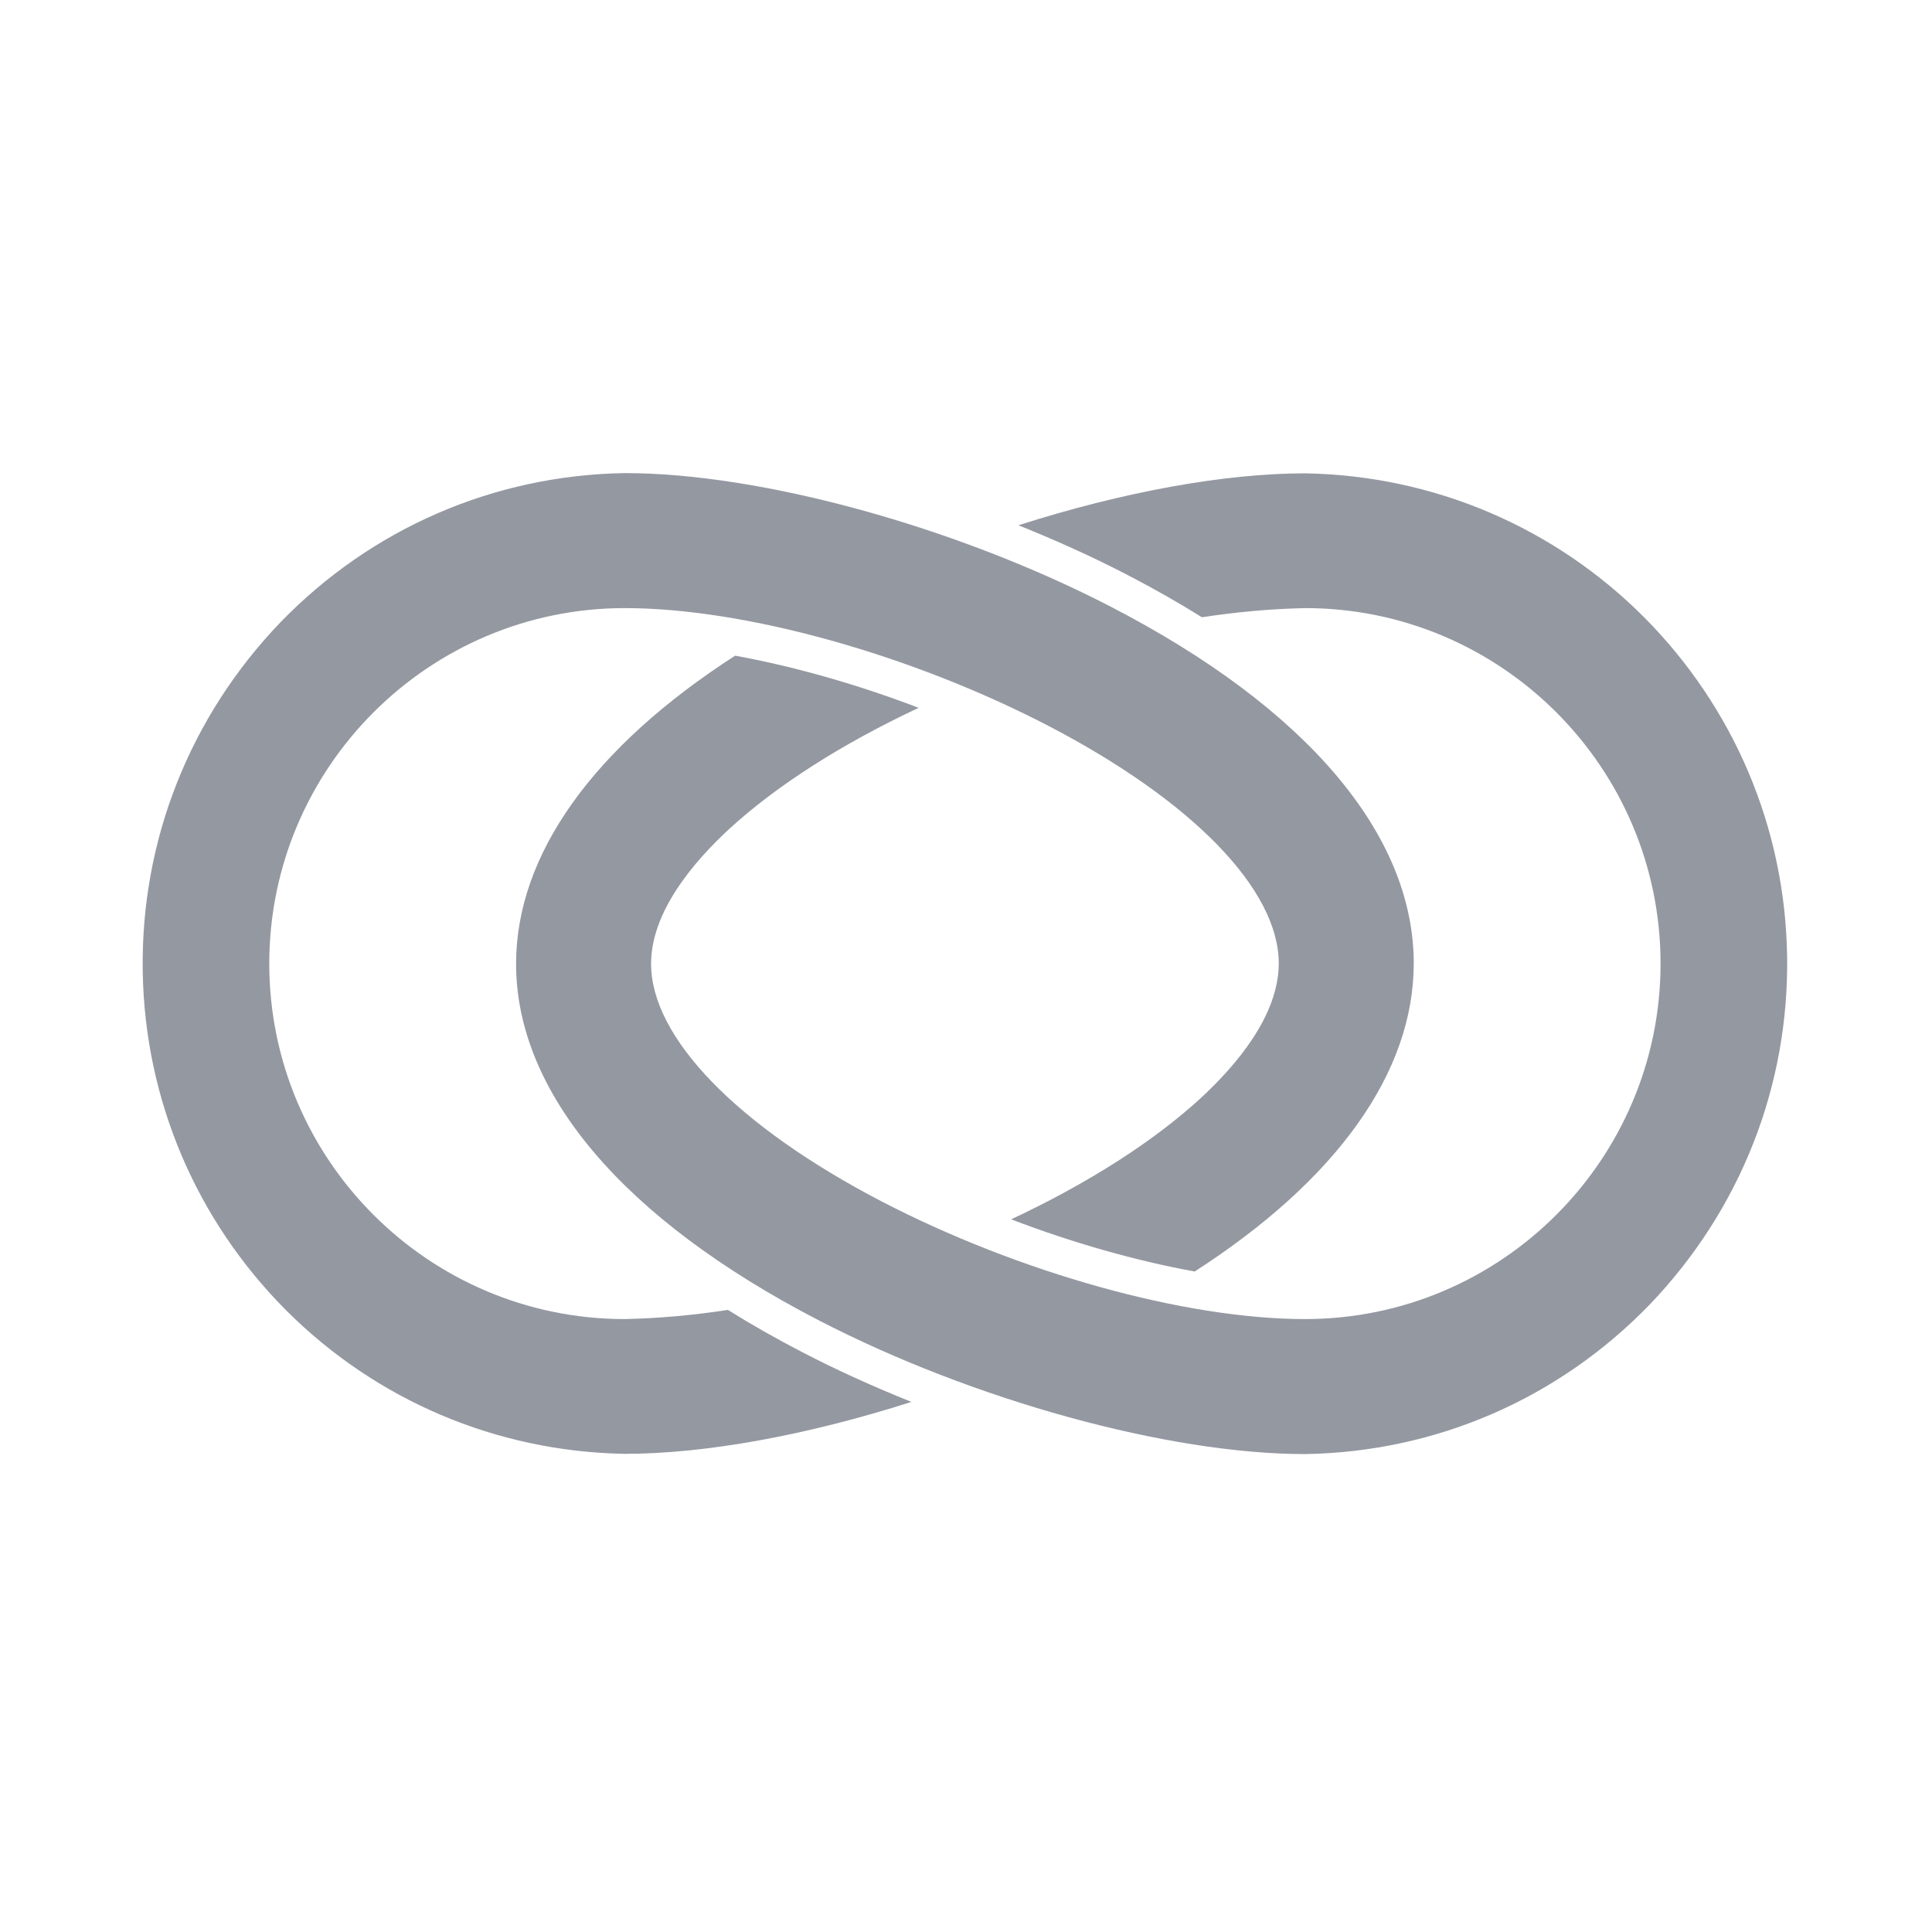
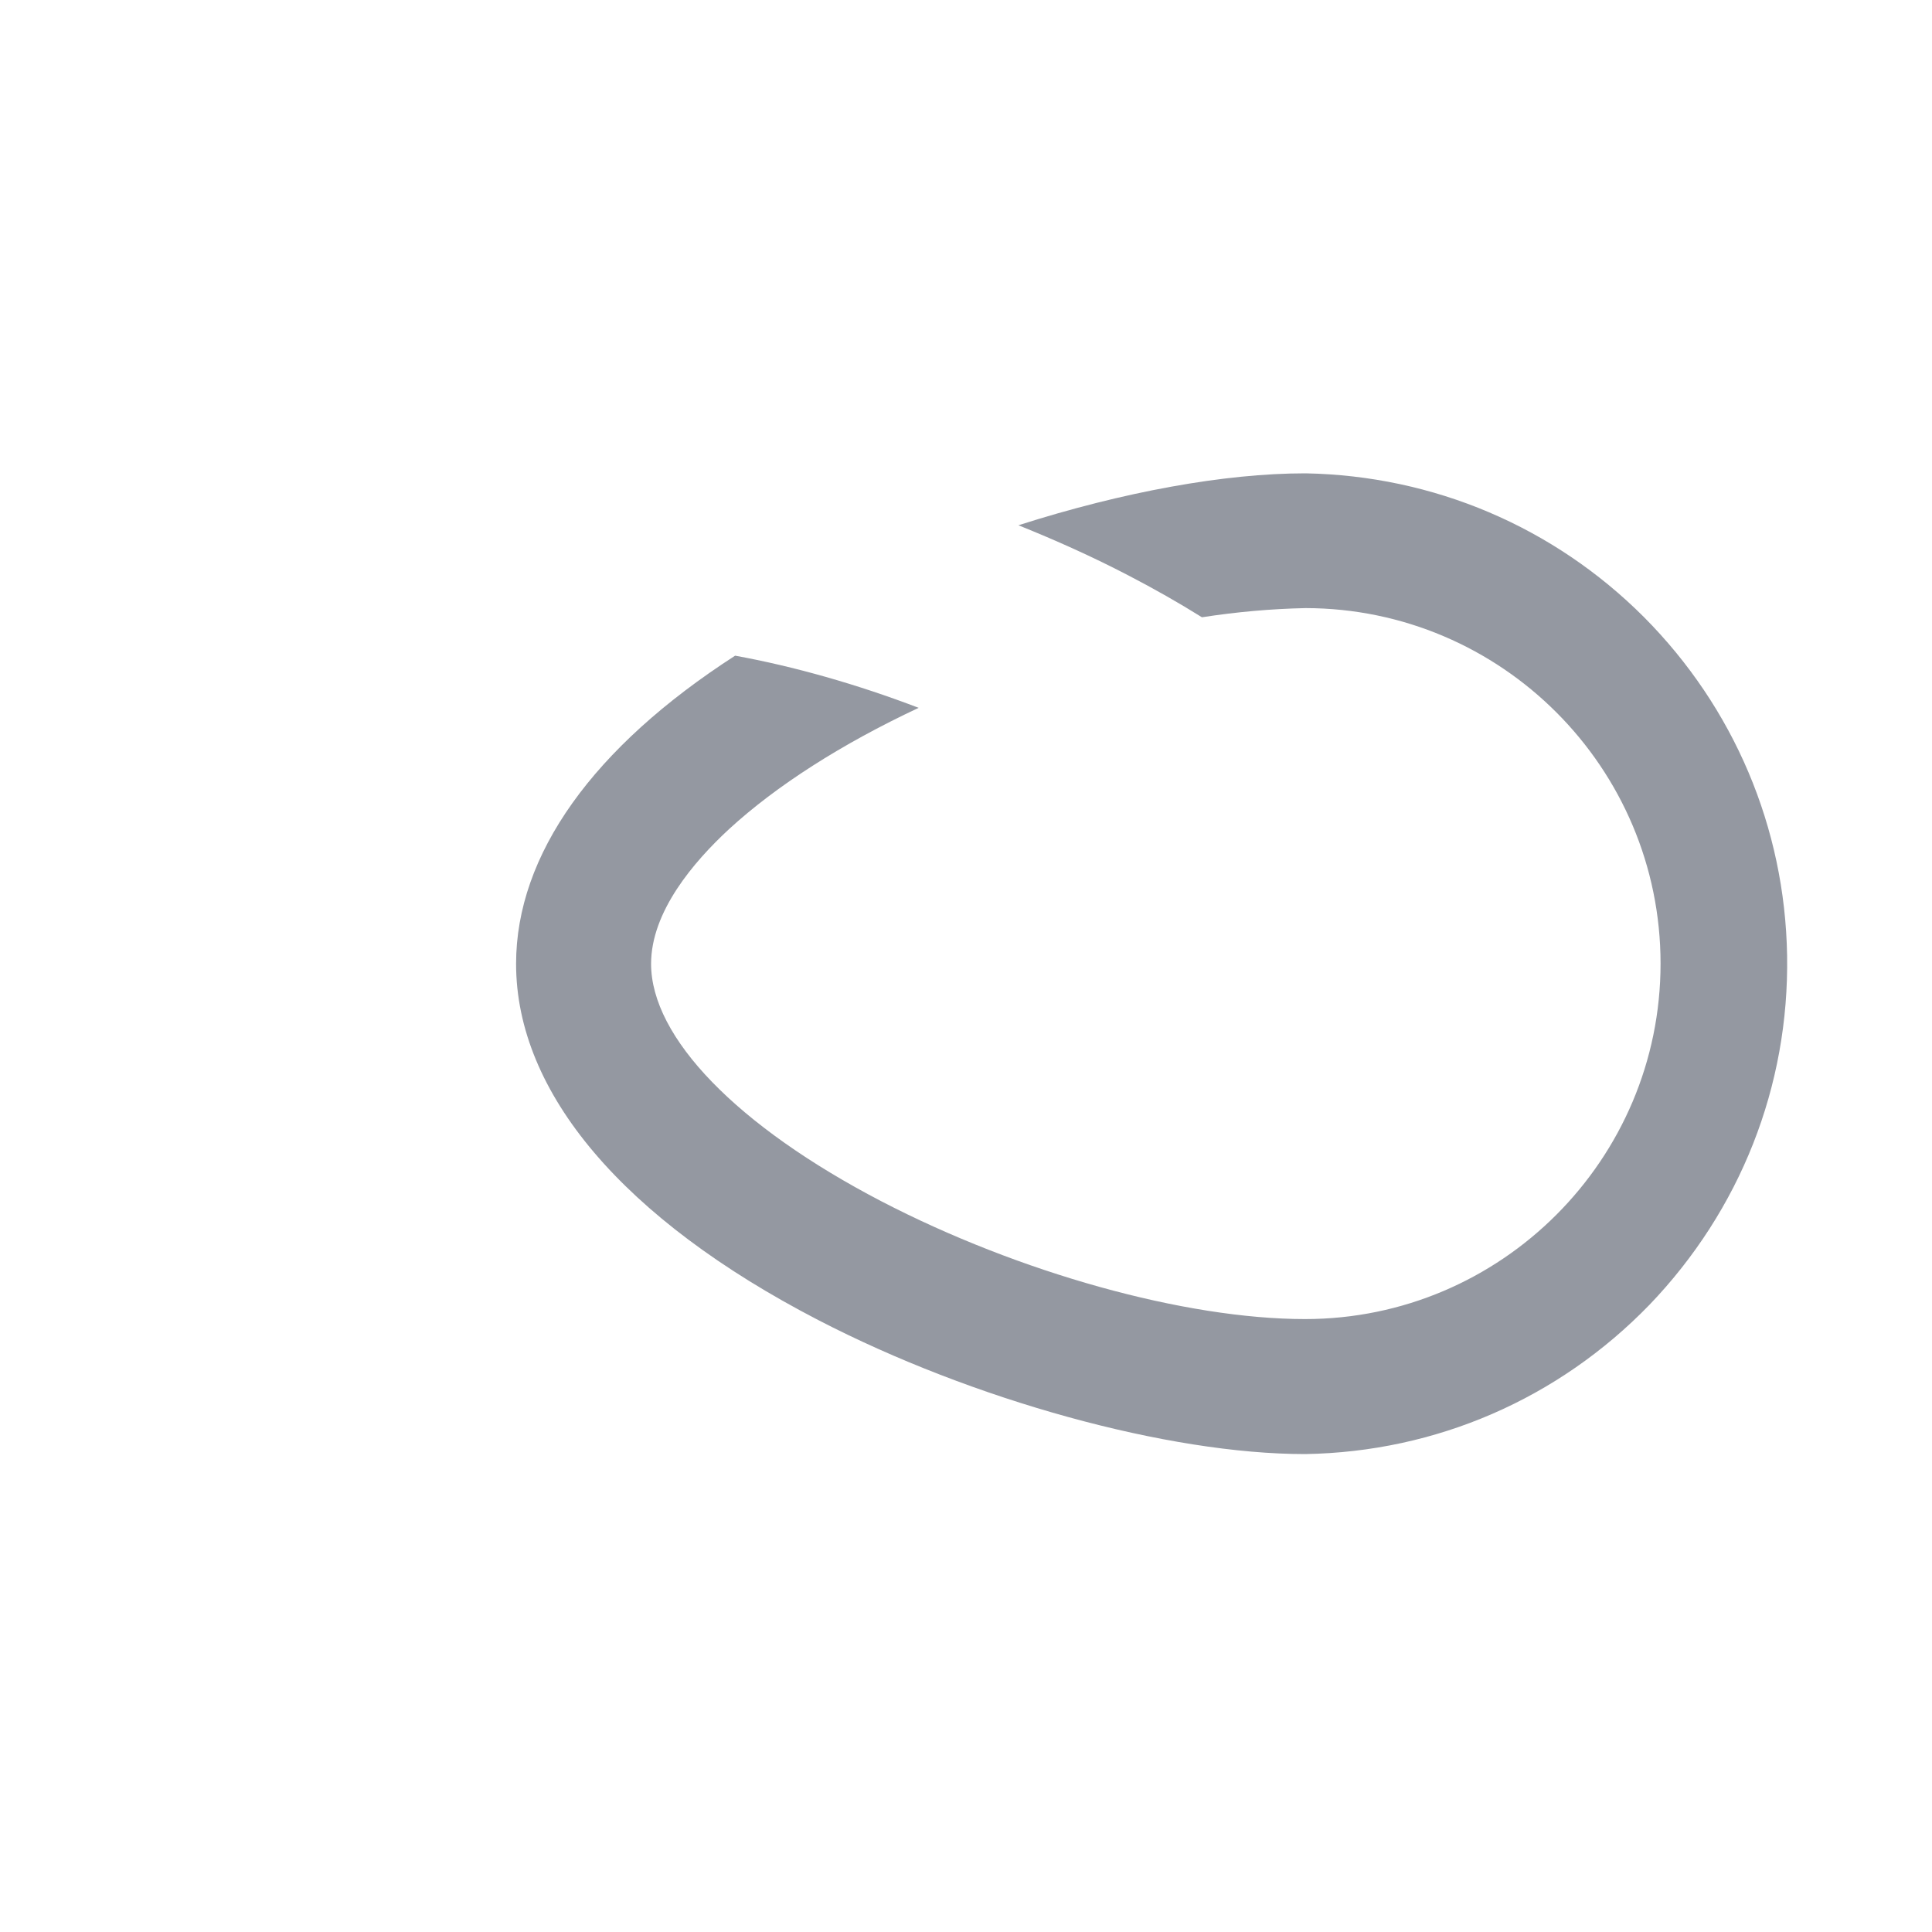
<svg xmlns="http://www.w3.org/2000/svg" version="1.1" id="Capa_1" x="0px" y="0px" viewBox="0 0 800 800" style="enable-background:new 0 0 800 800;" xml:space="preserve">
  <style type="text/css">
	.st0{fill:#9498A1;}
</style>
  <g id="SVGRepo_bgCarrier">
</g>
  <g id="SVGRepo_tracerCarrier">
</g>
  <g id="SVGRepo_bgCarrier_1_">
</g>
  <g id="SVGRepo_tracerCarrier_1_">
</g>
  <path class="st0" d="M740,395.6c-0.9-52.9-22-102.6-59.3-140.1c-37.4-37.4-87.1-58.5-140-59.5l-0.3,0c-33.2,0-75.2,7.6-118.7,21.5  c15.7,6.3,31,13.2,45.4,20.7c10.8,5.6,21,11.4,30.6,17.4c14.2-2.2,28.5-3.5,42.9-3.8c81.1,0.1,147,66.1,147,147.2  c0,81.1-66,147.2-147.2,147.2c-49.7,0-118.5-19.2-175.5-48.8c-59.7-31.1-95.3-67.8-95.3-98.3c0-21.6,17.6-42.2,32.3-55.8  c19.5-17.9,46.5-35.2,78.5-50.2c-25.6-9.8-51.8-17.2-76-21.6c-58.8,37.9-90.7,82.4-90.7,127.6c0,53.4,44.4,105.7,125.1,147.5  c64.1,33.2,145.1,55.5,201.5,55.5h0.1l0.1,0c54.2-0.9,104.8-22.9,142.5-61.8C720.6,501.1,740.9,449.8,740,395.6z" />
-   <path class="st0" d="M59.1,402.4c0.9,52.9,22,102.6,59.3,140.1c37.4,37.4,87.1,58.5,140,59.5l0.3,0c33.2,0,75.2-7.6,118.7-21.5  c-15.7-6.3-31-13.2-45.4-20.7c-10.8-5.6-21-11.4-30.6-17.4c-14.2,2.2-28.5,3.5-42.9,3.8c-81.1-0.1-147-66.1-147-147.2  c0-81.1,66-147.2,147.2-147.2c49.7,0,118.5,19.2,175.5,48.8c59.7,31.1,95.3,67.8,95.3,98.3c0,21.6-17.6,42.2-32.3,55.8  c-19.5,17.9-46.5,35.2-78.5,50.2c25.6,9.8,51.8,17.2,76,21.6c58.8-37.9,90.7-82.4,90.7-127.6c0-53.4-44.4-105.7-125.1-147.5  c-64.1-33.2-145.1-55.5-201.5-55.5h-0.1l-0.1,0c-54.2,0.9-104.8,22.9-142.5,61.8C78.5,296.9,58.2,348.2,59.1,402.4z" />
</svg>